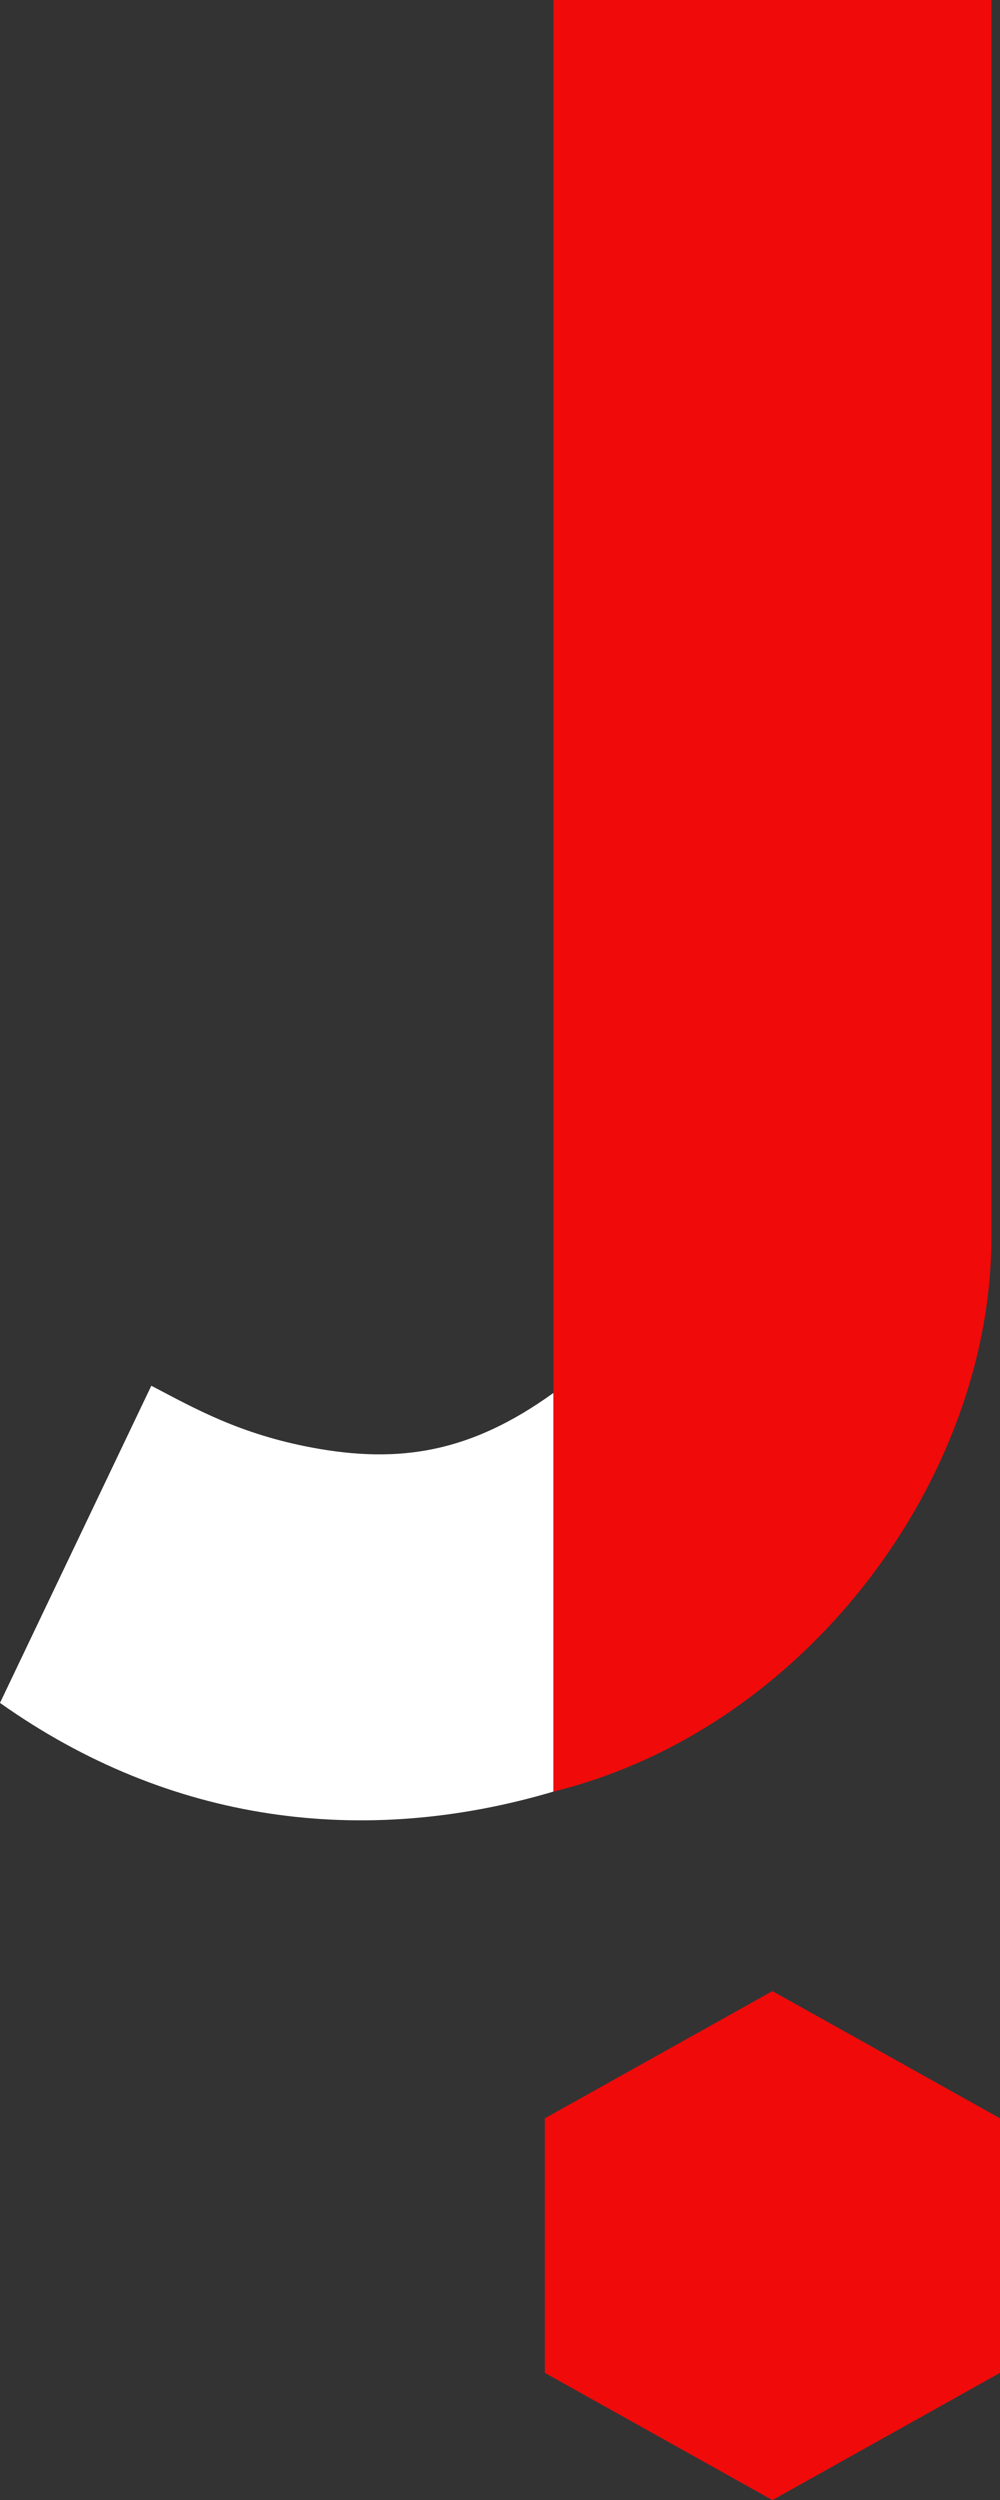
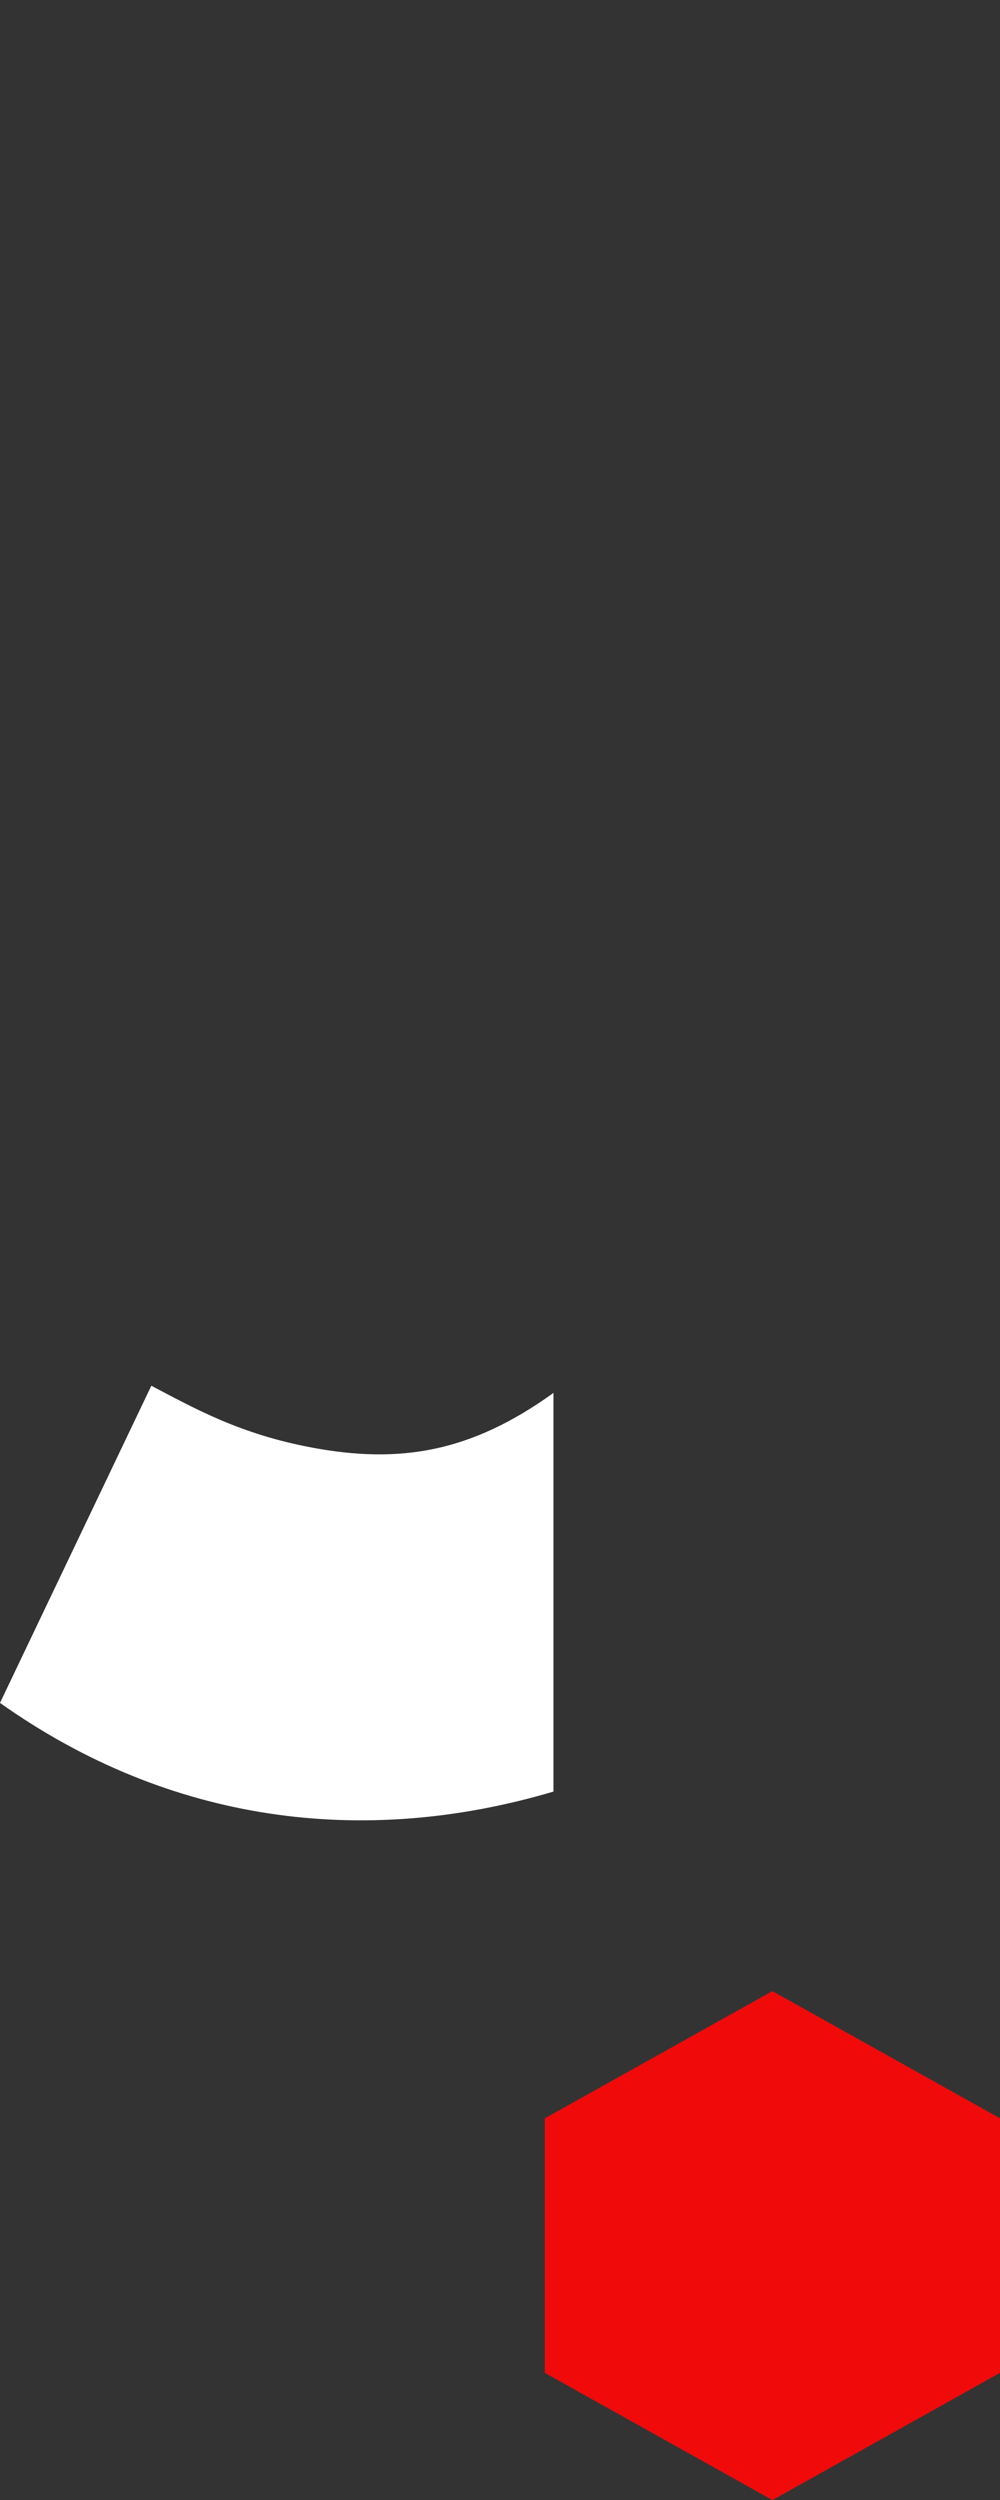
<svg xmlns="http://www.w3.org/2000/svg" width="52px" height="130px" viewBox="0 0 52 130" version="1.1">
  <rect x="0" y="0" width="52" height="130" fill="#333333" stroke="none" />
  <title>27F75937-97AF-4F17-91CD-78F5D2A41228</title>
  <g id="Mockup" stroke="none" stroke-width="1" fill="none" fill-rule="evenodd">
    <g id="DK-/-Solution-|-Strategy-&amp;-Design-06-06" transform="translate(-67, -6075)">
      <g id="DK-/-Parts-/-footer" transform="translate(0, 5989)">
        <g id="logo-/-J---White---Red---Base" transform="translate(67, 86)">
          <g transform="translate(0, 0)">
            <polygon id="Fill-1" fill="#E31F1B" points="28.332 110.157 28.332 123.385 40.166 130 52 123.385 52 110.157 40.166 103.542" />
            <polygon id="Fill-2" fill="#F00A0A" points="28.332 110.157 28.332 123.385 40.166 130 52 123.385 52 110.157 40.166 103.542" />
            <g id="Group-7">
              <path d="M28.78,72.431 C24.484,75.531 20.779,76.125 16.241,75.278 C12.482,74.576 10.166,73.264 7.869,72.058 L0,88.551 C8.83,94.813 18.913,96.086 28.78,93.162 L28.78,72.431 Z" id="Fill-3" fill="#FFFFFF" />
-               <path d="M28.78,93.162 C41.9,89.934 51.553,76.883 51.553,64.343 L51.553,0 L28.78,0 L28.78,51.478 L28.78,59.444 L28.78,92.051 L28.78,93.162 Z" id="Fill-5" fill="#F00A0A" />
            </g>
          </g>
        </g>
      </g>
    </g>
  </g>
</svg>